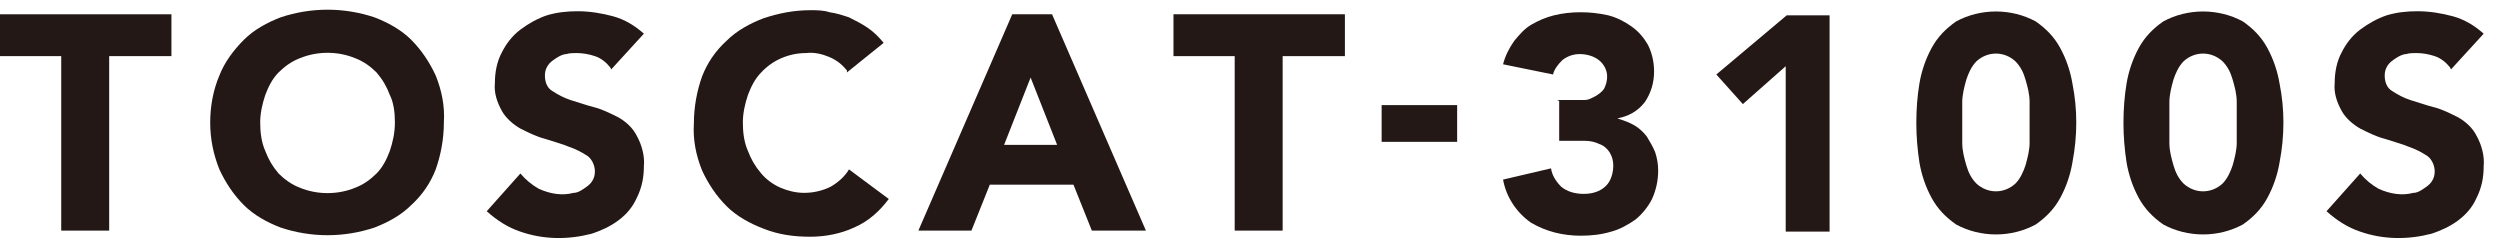
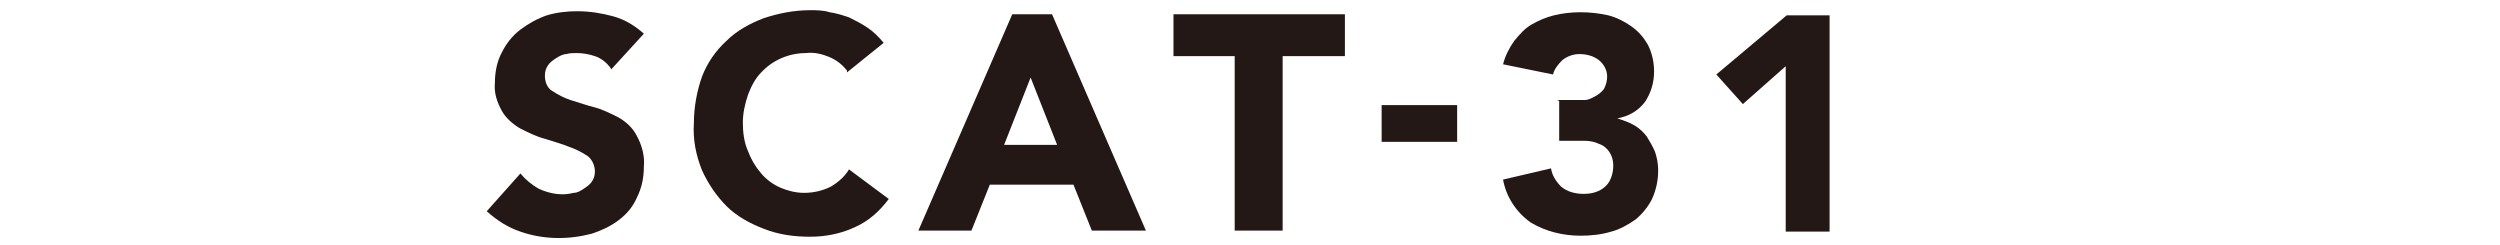
<svg xmlns="http://www.w3.org/2000/svg" id="_レイヤー_1" data-name="レイヤー_1" width="245" height="24" version="1.1" viewBox="0 0 245 24">
-   <path d="M6.1,5.5H0V1.4h16.8v4.1h-6.1v17.1h-4.7V5.5Z" fill="#231815" />
-   <path d="M20.6,12c0-1.6.3-3.2.9-4.6.5-1.3,1.4-2.5,2.4-3.5,1-1,2.3-1.7,3.6-2.2,3-1,6.2-1,9.2,0,1.3.5,2.6,1.2,3.6,2.2,1,1,1.8,2.2,2.4,3.5.6,1.5.9,3,.8,4.6,0,1.6-.3,3.2-.8,4.6-.5,1.3-1.3,2.5-2.4,3.5-1,1-2.3,1.7-3.6,2.2-3,1-6.2,1-9.2,0-1.3-.5-2.6-1.2-3.6-2.2-1-1-1.8-2.2-2.4-3.5-.6-1.5-.9-3-.9-4.6ZM25.5,12c0,.9.1,1.9.5,2.8.3.8.7,1.5,1.3,2.2.6.6,1.3,1.1,2.1,1.4,1.7.7,3.7.7,5.4,0,.8-.3,1.5-.8,2.1-1.4.6-.6,1-1.4,1.3-2.2.3-.9.5-1.8.5-2.8,0-.9-.1-1.9-.5-2.7-.3-.8-.7-1.5-1.3-2.2-.6-.6-1.3-1.1-2.1-1.4-1.7-.7-3.7-.7-5.4,0-.8.3-1.5.8-2.1,1.4-.6.6-1,1.4-1.3,2.2-.3.9-.5,1.8-.5,2.7Z" fill="#231815" />
  <path d="M59.8,6.6c-.4-.5-.9-.9-1.5-1.1-.6-.2-1.2-.3-1.8-.3-.3,0-.7,0-1,.1-.3,0-.7.2-1,.4-.3.2-.6.4-.8.7-.2.3-.3.6-.3,1,0,.6.2,1.2.7,1.5.6.4,1.2.7,1.8.9.7.2,1.5.5,2.3.7.8.2,1.6.6,2.4,1,.7.4,1.4,1,1.8,1.8.5.9.8,2,.7,3,0,1.1-.2,2.1-.7,3.1-.4.9-1,1.6-1.8,2.2-.8.6-1.7,1-2.6,1.3-2.3.6-4.7.6-7-.2-1.2-.4-2.3-1.1-3.3-2l3.3-3.7c.5.6,1.1,1.1,1.8,1.5,1.1.5,2.3.7,3.4.4.4,0,.7-.2,1-.4.3-.2.6-.4.8-.7.2-.3.3-.6.3-1,0-.6-.3-1.2-.7-1.5-.6-.4-1.2-.7-1.8-.9-.7-.3-1.5-.5-2.4-.8-.8-.2-1.6-.6-2.4-1-.7-.4-1.4-1-1.8-1.7-.5-.9-.8-1.8-.7-2.8,0-1,.2-2.1.7-3,.4-.8,1-1.6,1.8-2.2.8-.6,1.7-1.1,2.6-1.4,1-.3,2-.4,3-.4,1.2,0,2.4.2,3.5.5,1.1.3,2.1.9,3,1.7l-3.2,3.5Z" fill="#231815" />
-   <path d="M240.1,6.6c-.4-.5-.9-.9-1.5-1.1-.6-.2-1.2-.3-1.8-.3-.3,0-.7,0-1,.1-.3,0-.7.2-1,.4-.3.2-.6.4-.8.7-.2.3-.3.6-.3,1,0,.6.2,1.2.7,1.5.6.4,1.2.7,1.8.9.7.2,1.5.5,2.3.7.8.2,1.6.6,2.4,1,.7.4,1.4,1,1.8,1.8.5.9.8,2,.7,3,0,1.1-.2,2.1-.7,3.1-.4.9-1,1.6-1.8,2.2-.8.6-1.7,1-2.6,1.3-2.3.6-4.7.6-7-.2-1.2-.4-2.3-1.1-3.3-2l3.3-3.7c.5.6,1.1,1.1,1.8,1.5,1.1.5,2.3.7,3.4.4.4,0,.7-.2,1-.4.3-.2.6-.4.8-.7.2-.3.3-.6.3-1,0-.6-.3-1.2-.7-1.5-.6-.4-1.2-.7-1.8-.9-.7-.3-1.5-.5-2.4-.8-.8-.2-1.6-.6-2.4-1-.7-.4-1.4-1-1.8-1.7-.5-.9-.8-1.8-.7-2.8,0-1,.2-2.1.7-3,.4-.8,1-1.6,1.8-2.2.8-.6,1.7-1.1,2.6-1.4,1-.3,2-.4,3-.4,1.2,0,2.4.2,3.5.5,1.1.3,2.1.9,3,1.7l-3.2,3.5Z" fill="#231815" />
  <path d="M83,6.9c-.5-.6-1-1-1.7-1.3-.7-.3-1.5-.5-2.3-.4-1.7,0-3.3.7-4.4,1.9-.6.6-1,1.4-1.3,2.2-.3.9-.5,1.8-.5,2.7,0,.9.1,1.9.5,2.8.3.8.7,1.5,1.3,2.2.5.6,1.2,1.1,1.9,1.4.7.3,1.5.5,2.3.5.9,0,1.8-.2,2.6-.6.7-.4,1.4-1,1.8-1.7l3.9,2.9c-.9,1.2-2,2.2-3.4,2.8-1.3.6-2.8.9-4.3.9-1.6,0-3.1-.2-4.6-.8-1.3-.5-2.6-1.2-3.6-2.2-1-1-1.8-2.2-2.4-3.5-.6-1.5-.9-3-.8-4.6,0-1.6.3-3.2.8-4.6.5-1.3,1.3-2.5,2.4-3.5,1-1,2.3-1.7,3.6-2.2,1.5-.5,3-.8,4.6-.8.6,0,1.3,0,1.9.2.7.1,1.3.3,1.9.5.6.3,1.2.6,1.8,1,.6.4,1.1.9,1.6,1.5l-3.6,2.9Z" fill="#231815" />
  <path d="M99.2,1.4h3.9l9.2,21.2h-5.3l-1.8-4.5h-8.2l-1.8,4.5h-5.2L99.2,1.4ZM101,7.6l-2.6,6.6h5.2l-2.6-6.6Z" fill="#231815" />
  <path d="M121.1,5.5h-6.1V1.4h16.8v4.1h-6.1v17.1h-4.7V5.5Z" fill="#231815" />
  <path d="M142.8,13.9h-7.4v-3.6h7.4v3.6Z" fill="#231815" />
  <path d="M152.6,9.8h1.5c.4,0,.8,0,1.2,0,.4,0,.7-.2,1.1-.4.3-.2.6-.4.8-.7.2-.4.3-.8.3-1.2,0-.6-.3-1.2-.8-1.6-.5-.4-1.2-.6-1.9-.6-.6,0-1.2.2-1.7.6-.4.4-.8.9-.9,1.4l-4.9-1c.2-.8.6-1.6,1.1-2.3.5-.6,1-1.2,1.7-1.6.7-.4,1.4-.7,2.2-.9.8-.2,1.7-.3,2.6-.3.9,0,1.8.1,2.7.3.8.2,1.6.6,2.3,1.1.7.5,1.2,1.1,1.6,1.8.4.8.6,1.7.6,2.6,0,1.1-.3,2.1-.9,3-.7.9-1.6,1.4-2.7,1.6h0c.6.2,1.2.4,1.7.7.5.3.9.7,1.2,1.1.3.5.6,1,.8,1.5.2.6.3,1.2.3,1.8,0,1-.2,1.9-.6,2.8-.4.8-1,1.5-1.6,2-.7.5-1.6,1-2.4,1.2-1,.3-2,.4-3,.4-1.7,0-3.4-.4-4.9-1.3-1.4-1-2.4-2.5-2.7-4.2l4.7-1.1c.1.7.5,1.3,1,1.8.6.5,1.4.7,2.2.7.8,0,1.6-.2,2.2-.8.5-.5.7-1.3.7-2,0-.9-.5-1.8-1.4-2.1-.4-.2-.9-.3-1.4-.3h-2.5v-3.9Z" fill="#231815" />
  <path d="M175.1,6.4l-4.3,3.8-2.6-2.9,6.9-5.8h4.2v21.2h-4.3V6.4Z" fill="#231815" />
-   <path d="M187.8,12c0-1.3.1-2.6.3-3.8.2-1.2.6-2.4,1.2-3.5.6-1.1,1.4-1.9,2.4-2.6,2.4-1.3,5.4-1.3,7.8,0,1,.7,1.8,1.5,2.4,2.6.6,1.1,1,2.3,1.2,3.5.5,2.5.5,5.1,0,7.7-.2,1.2-.6,2.4-1.2,3.5-.6,1.1-1.4,1.9-2.4,2.6-2.4,1.3-5.4,1.3-7.8,0-1-.7-1.8-1.5-2.4-2.6-.6-1.1-1-2.3-1.2-3.5-.2-1.3-.3-2.6-.3-3.8ZM192.3,12c0,.6,0,1.2,0,2,0,.8.2,1.5.4,2.2.2.7.5,1.3,1,1.8,1.1,1,2.7,1,3.8,0,.5-.5.8-1.2,1-1.8.2-.7.4-1.5.4-2.2,0-.8,0-1.4,0-2,0-.6,0-1.2,0-2,0-.8-.2-1.5-.4-2.2-.2-.7-.5-1.3-1-1.8-1.1-1-2.7-1-3.8,0-.5.5-.8,1.2-1,1.8-.2.7-.4,1.5-.4,2.2,0,.8,0,1.4,0,2Z" fill="#231815" />
-   <path d="M208.1,12c0-1.3.1-2.6.3-3.8.2-1.2.6-2.4,1.2-3.5.6-1.1,1.4-1.9,2.4-2.6,2.4-1.3,5.4-1.3,7.8,0,1,.7,1.8,1.5,2.4,2.6.6,1.1,1,2.3,1.2,3.5.5,2.5.5,5.1,0,7.7-.2,1.2-.6,2.4-1.2,3.5-.6,1.1-1.4,1.9-2.4,2.6-2.4,1.3-5.4,1.3-7.8,0-1-.7-1.8-1.5-2.4-2.6-.6-1.1-1-2.3-1.2-3.5-.2-1.3-.3-2.6-.3-3.8ZM212.6,12c0,.6,0,1.2,0,2,0,.8.2,1.5.4,2.2.2.7.5,1.3,1,1.8,1.1,1,2.7,1,3.8,0,.5-.5.8-1.2,1-1.8.2-.7.4-1.5.4-2.2,0-.8,0-1.4,0-2,0-.6,0-1.2,0-2,0-.8-.2-1.5-.4-2.2-.2-.7-.5-1.3-1-1.8-1.1-1-2.7-1-3.8,0-.5.5-.8,1.2-1,1.8-.2.7-.4,1.5-.4,2.2,0,.8,0,1.4,0,2Z" fill="#231815" />
</svg>